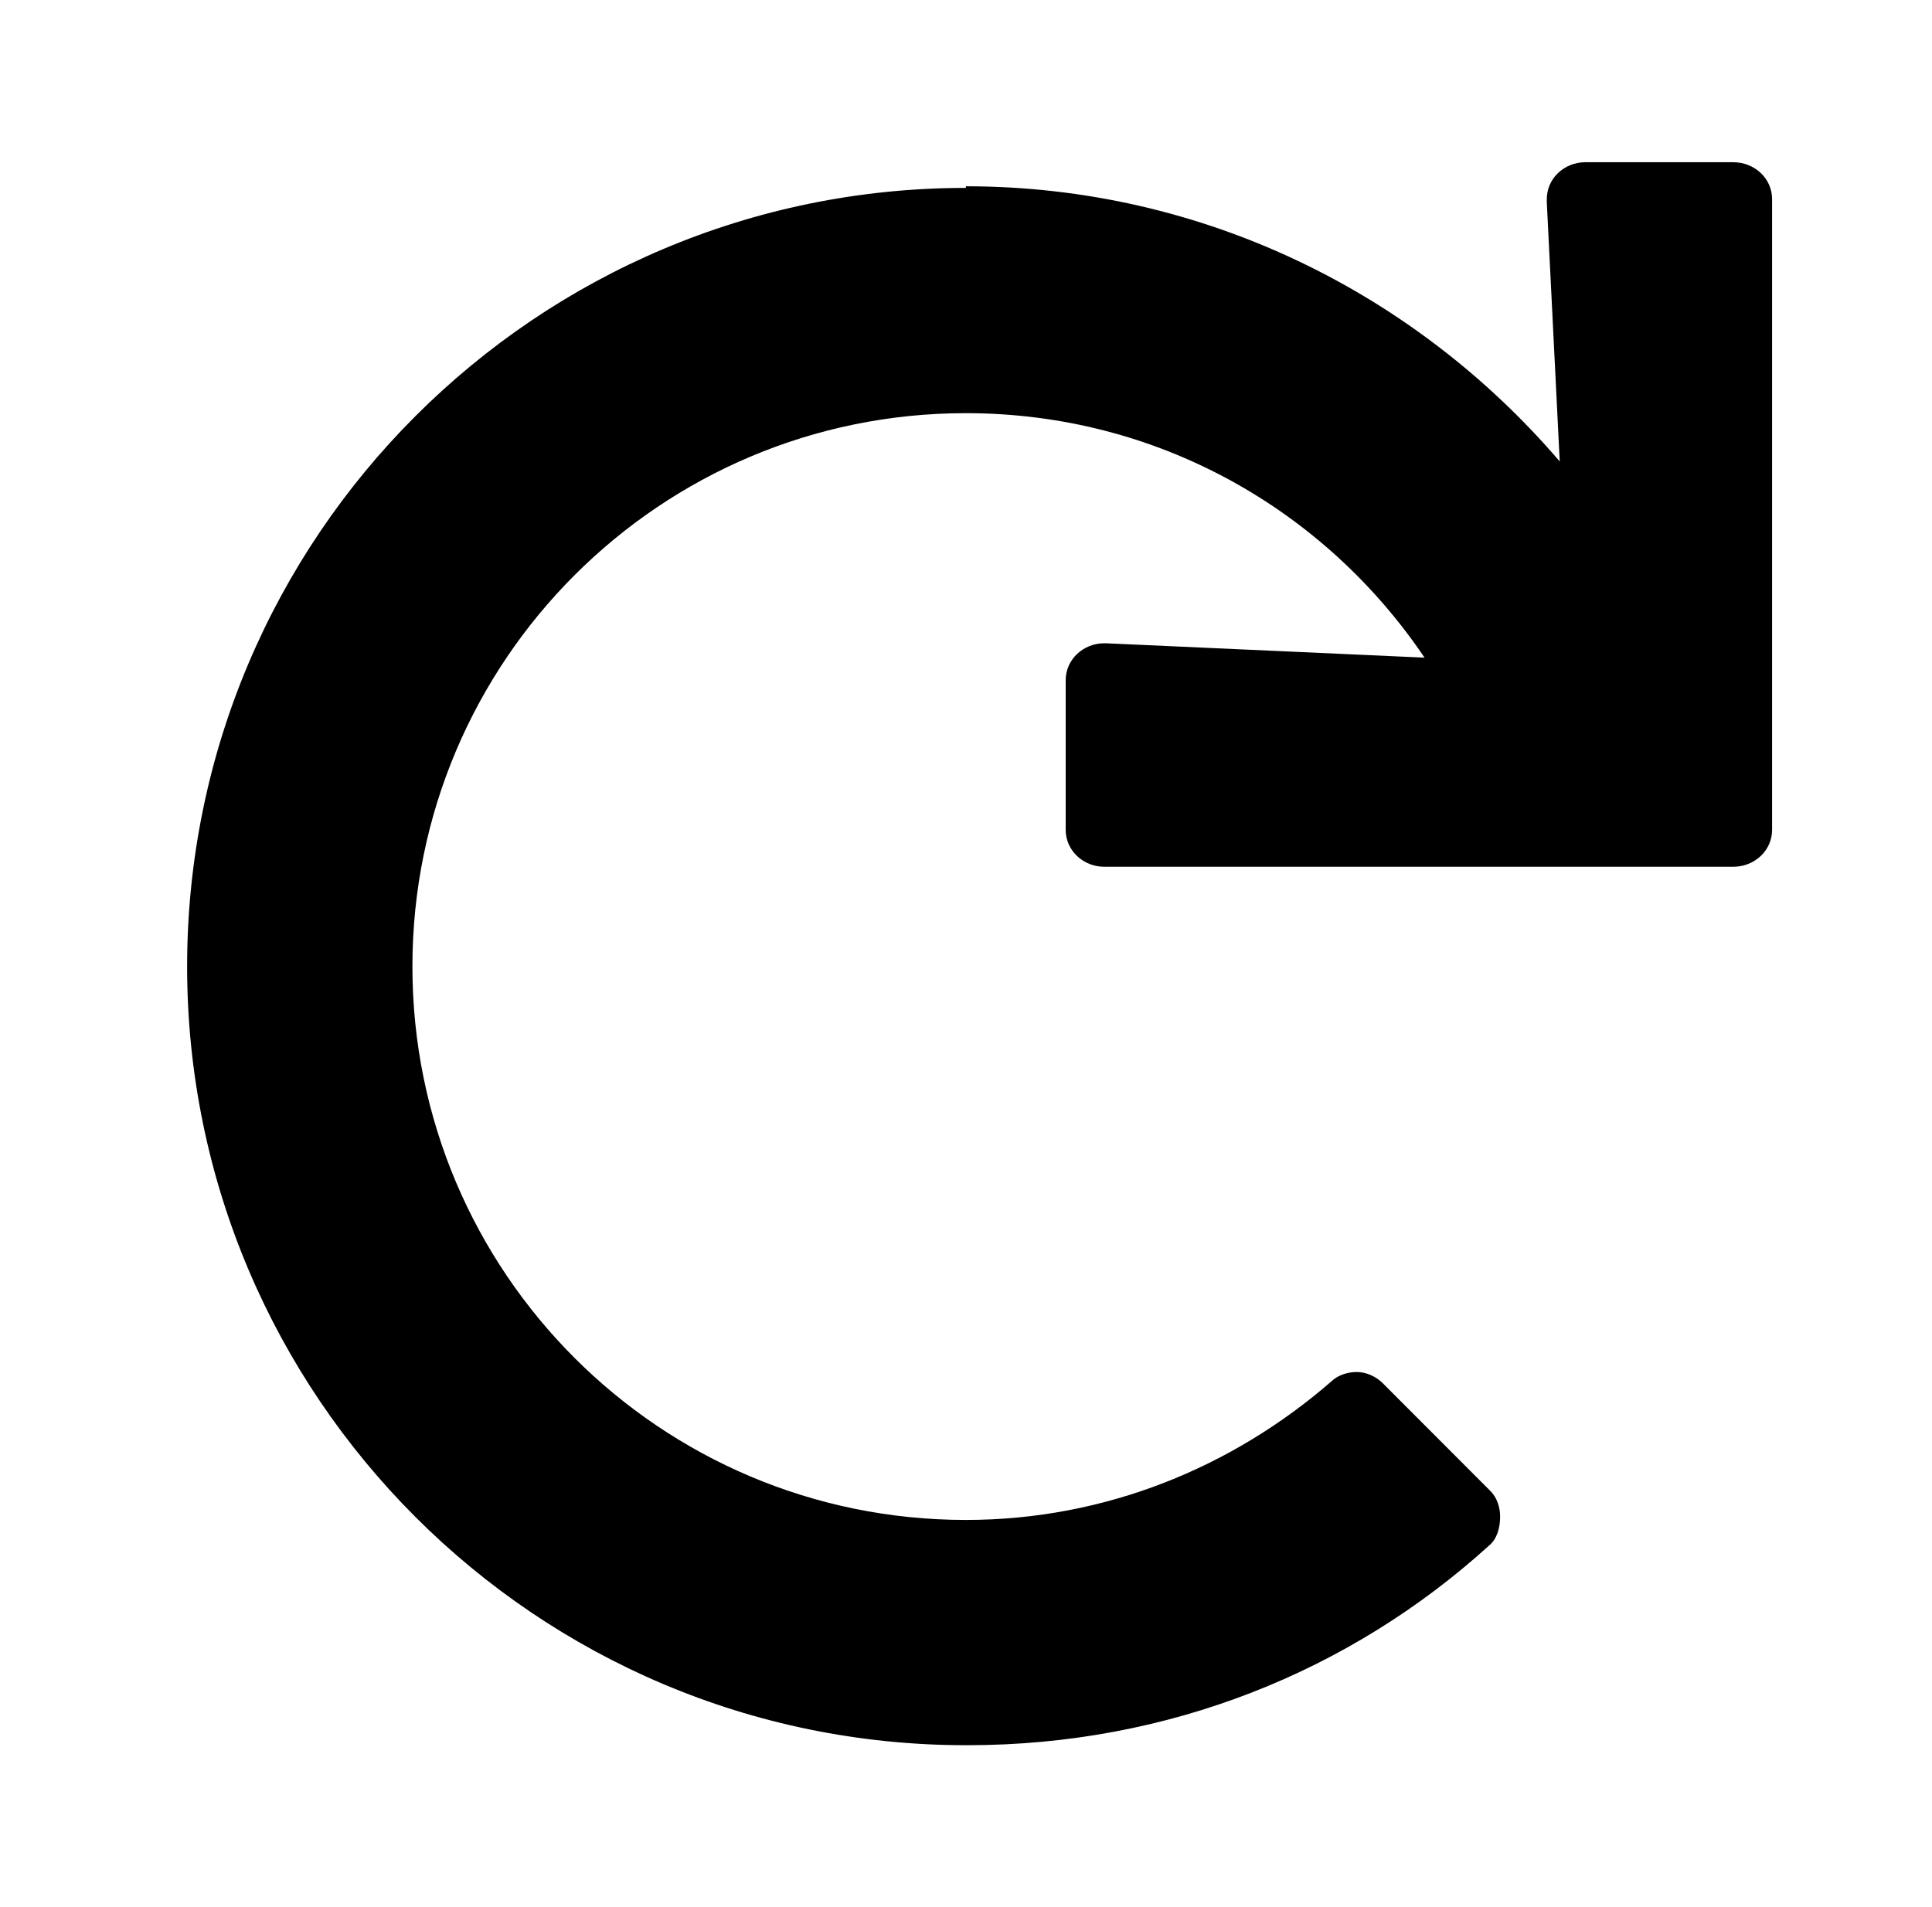
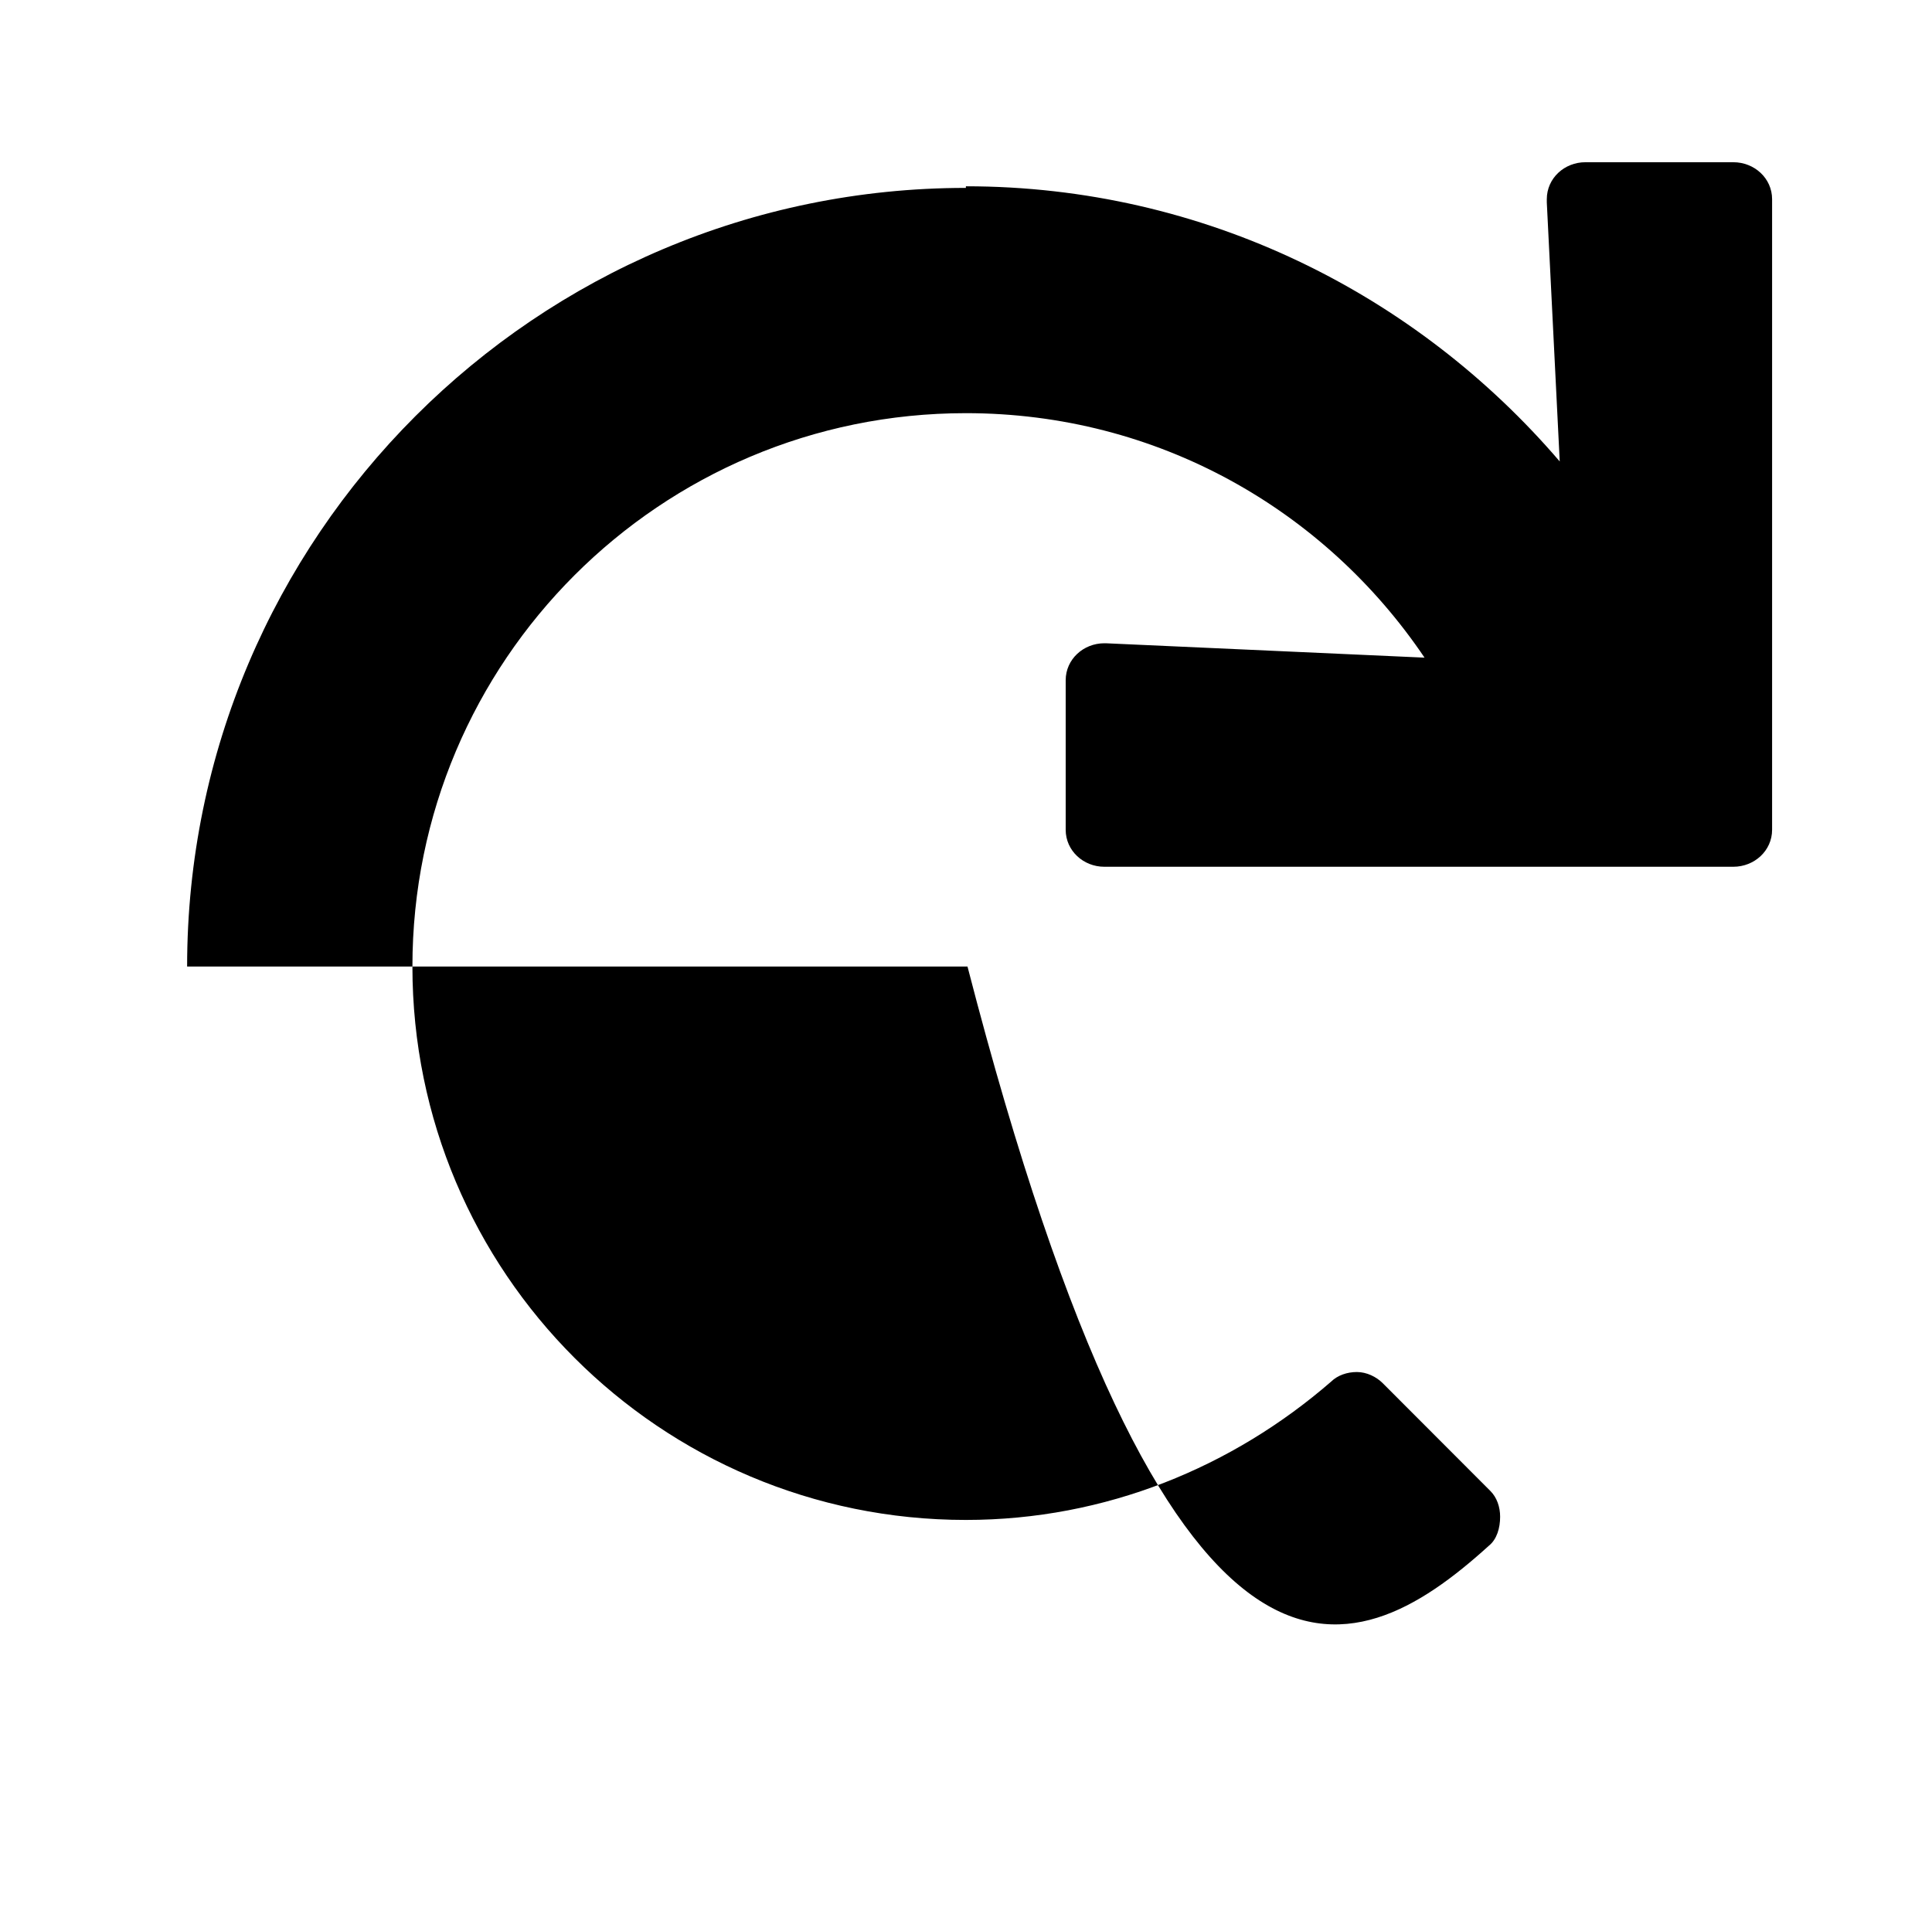
<svg xmlns="http://www.w3.org/2000/svg" xmlns:xlink="http://www.w3.org/1999/xlink" version="1.1" viewBox="-195.119 -195.119 32.419 32">
  <title>\faRedo</title>
  <desc Packages="" />
  <defs>
-     <path id="g0-186" d="M9.733-8.717H8.817C8.687-8.717 8.578-8.618 8.578-8.488V-8.468L8.658-6.864C7.771-7.9 6.456-8.568 4.981-8.568V-8.558C2.321-8.558 .159-6.396 .159-3.736S2.321 1.086 4.981 1.086H4.991C6.237 1.086 7.362 .628 8.219-.149C8.269-.189 8.289-.259 8.289-.329C8.289-.389 8.269-.448 8.229-.488L7.562-1.156C7.522-1.196 7.462-1.225 7.402-1.225S7.283-1.205 7.243-1.166C6.635-.638 5.848-.309 4.981-.309C3.088-.309 1.554-1.843 1.554-3.736S3.088-7.163 4.981-7.163C6.167-7.163 7.203-6.565 7.821-5.649L5.848-5.738H5.838C5.709-5.738 5.599-5.639 5.599-5.509V-4.583C5.599-4.453 5.709-4.354 5.838-4.354H9.733C9.863-4.354 9.973-4.453 9.973-4.583V-8.488C9.973-8.618 9.863-8.717 9.733-8.717Z" />
+     <path id="g0-186" d="M9.733-8.717H8.817C8.687-8.717 8.578-8.618 8.578-8.488V-8.468L8.658-6.864C7.771-7.9 6.456-8.568 4.981-8.568V-8.558C2.321-8.558 .159-6.396 .159-3.736H4.991C6.237 1.086 7.362 .628 8.219-.149C8.269-.189 8.289-.259 8.289-.329C8.289-.389 8.269-.448 8.229-.488L7.562-1.156C7.522-1.196 7.462-1.225 7.402-1.225S7.283-1.205 7.243-1.166C6.635-.638 5.848-.309 4.981-.309C3.088-.309 1.554-1.843 1.554-3.736S3.088-7.163 4.981-7.163C6.167-7.163 7.203-6.565 7.821-5.649L5.848-5.738H5.838C5.709-5.738 5.599-5.639 5.599-5.509V-4.583C5.599-4.453 5.709-4.354 5.838-4.354H9.733C9.863-4.354 9.973-4.453 9.973-4.583V-8.488C9.973-8.618 9.863-8.717 9.733-8.717Z" />
  </defs>
  <g id="page1" transform="scale(2.71)">
    <use x="-71" y="-62.278" xlink:href="#g0-186" />
  </g>
</svg>